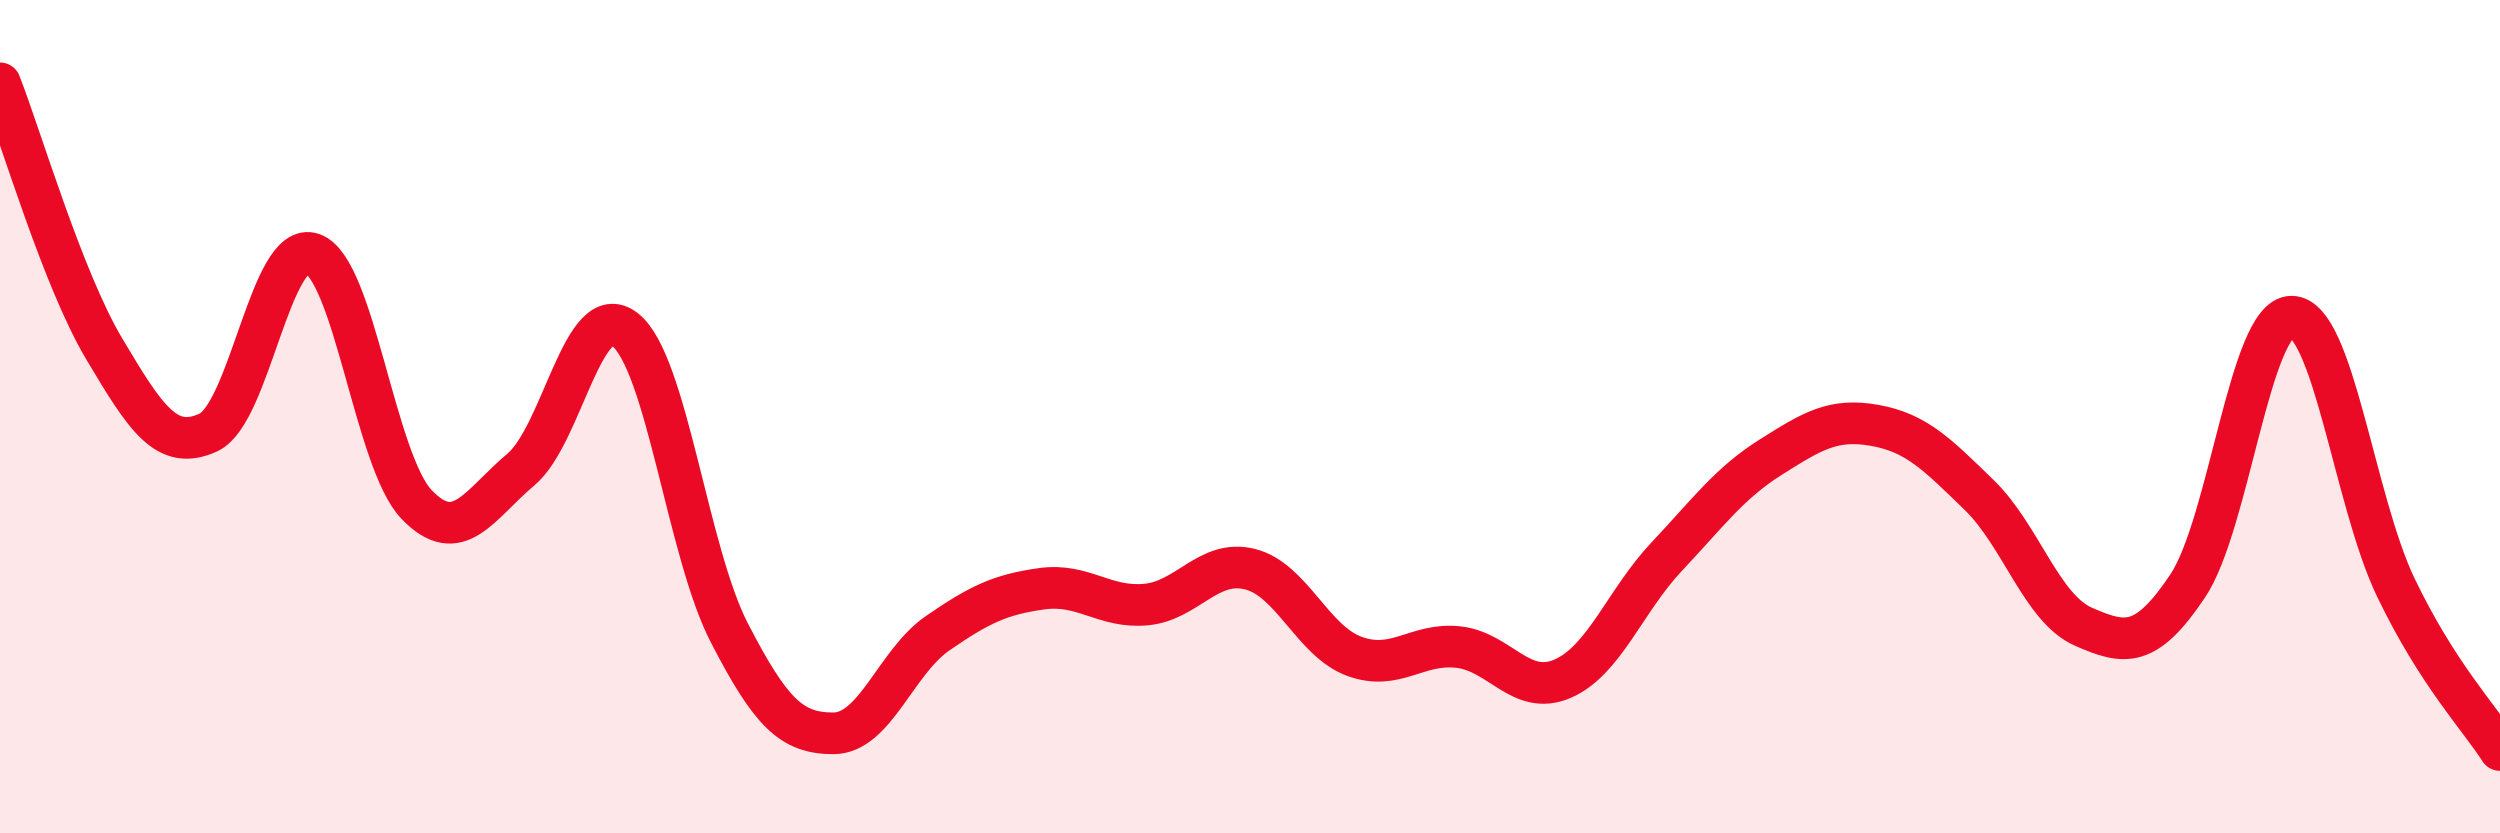
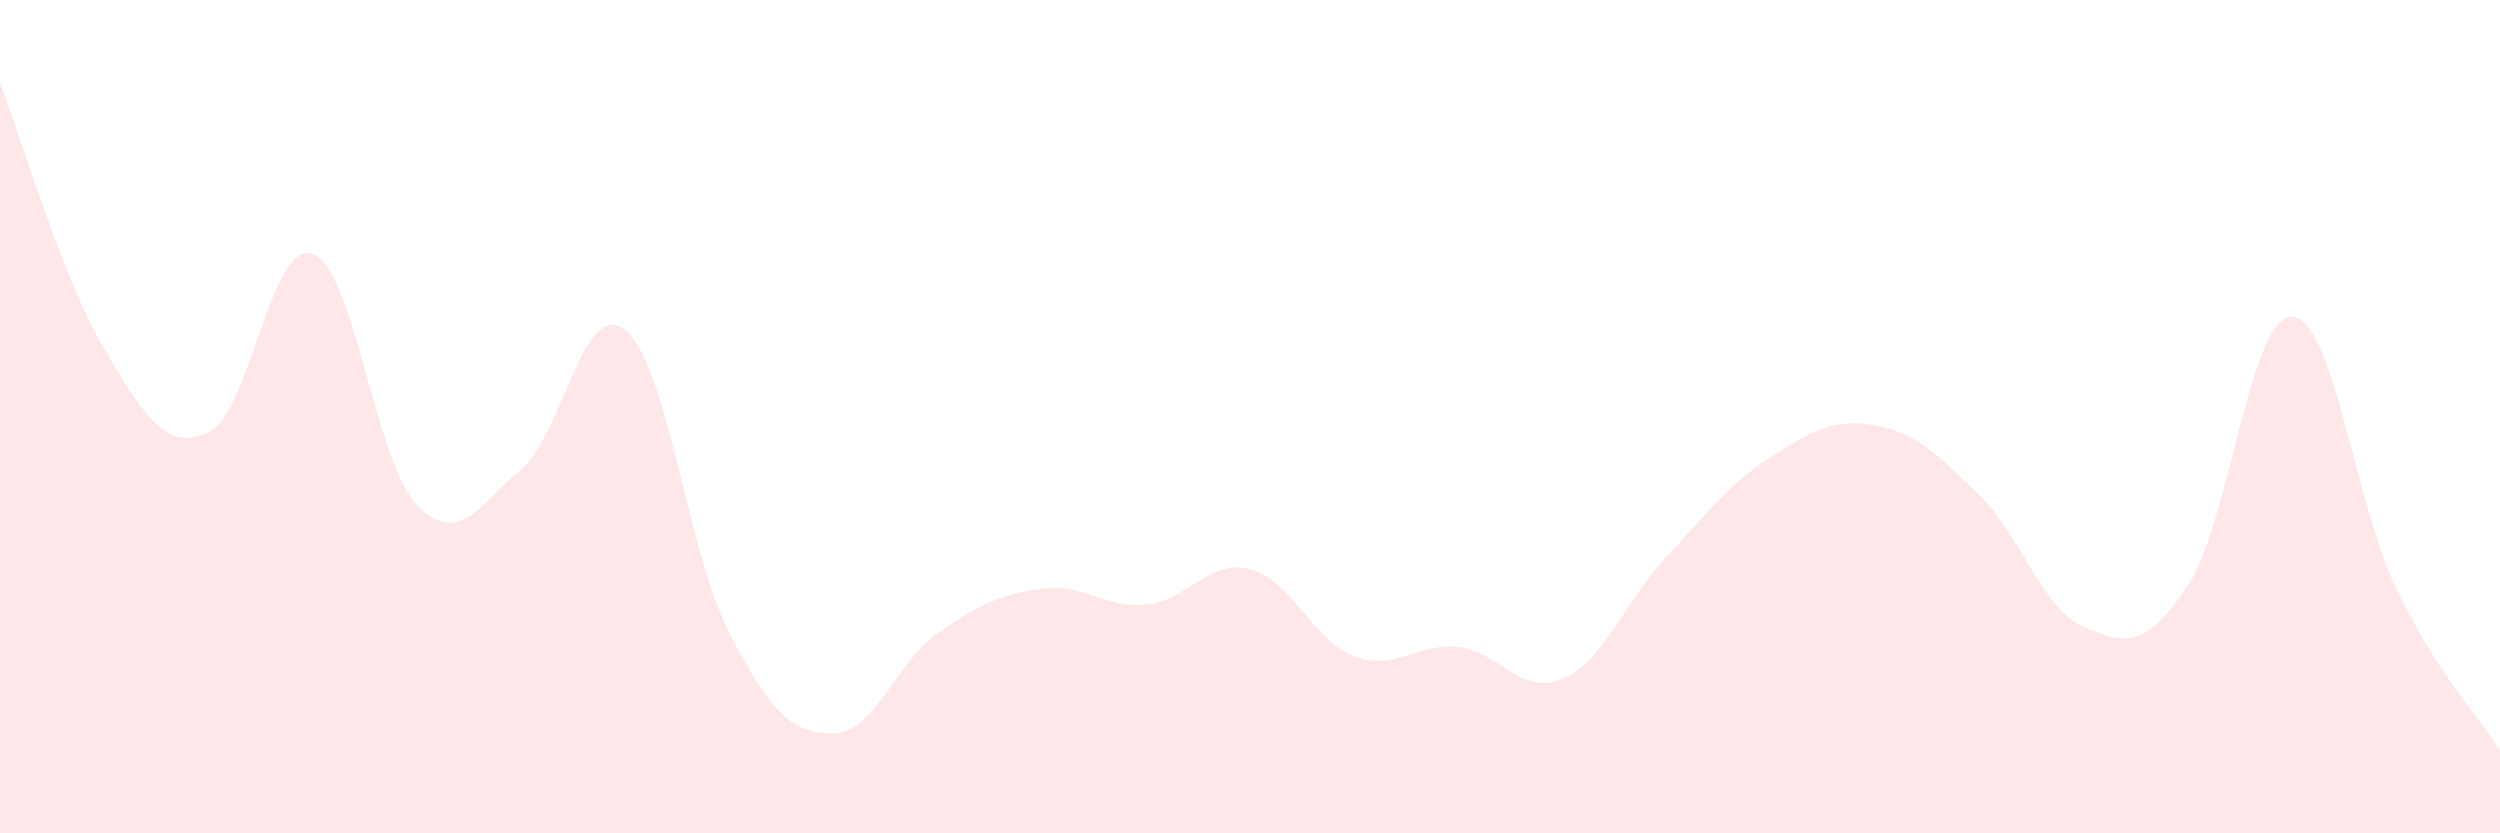
<svg xmlns="http://www.w3.org/2000/svg" width="60" height="20" viewBox="0 0 60 20">
  <path d="M 0,2 C 0.5,3.27 1.5,6.69 2.5,8.37 C 3.5,10.05 4,10.84 5,10.38 C 6,9.92 6.5,5.74 7.5,6.09 C 8.5,6.44 9,11.07 10,12.11 C 11,13.15 11.5,12.11 12.5,11.27 C 13.5,10.43 14,7.13 15,7.91 C 16,8.69 16.5,13.24 17.5,15.18 C 18.5,17.12 19,17.6 20,17.6 C 21,17.6 21.5,15.89 22.5,15.2 C 23.5,14.51 24,14.27 25,14.13 C 26,13.99 26.5,14.6 27.5,14.51 C 28.5,14.42 29,13.41 30,13.66 C 31,13.91 31.5,15.38 32.5,15.75 C 33.5,16.12 34,15.42 35,15.53 C 36,15.64 36.5,16.72 37.5,16.29 C 38.5,15.86 39,14.42 40,13.36 C 41,12.3 41.5,11.6 42.5,10.97 C 43.5,10.34 44,10.03 45,10.21 C 46,10.39 46.5,10.91 47.5,11.88 C 48.5,12.85 49,14.6 50,15.04 C 51,15.48 51.5,15.56 52.5,14.07 C 53.5,12.58 54,7.59 55,7.6 C 56,7.61 56.5,12.02 57.5,14.1 C 58.5,16.18 59.5,17.22 60,18L60 20L0 20Z" fill="#EB0A25" opacity="0.1" stroke-linecap="round" stroke-linejoin="round" />
-   <path d="M 0,2 C 0.5,3.27 1.5,6.69 2.5,8.37 C 3.5,10.05 4,10.84 5,10.38 C 6,9.92 6.5,5.74 7.5,6.09 C 8.5,6.44 9,11.07 10,12.11 C 11,13.15 11.5,12.11 12.5,11.27 C 13.5,10.43 14,7.13 15,7.91 C 16,8.69 16.5,13.24 17.5,15.18 C 18.5,17.12 19,17.6 20,17.6 C 21,17.6 21.5,15.89 22.5,15.2 C 23.5,14.51 24,14.27 25,14.13 C 26,13.99 26.5,14.6 27.5,14.51 C 28.5,14.42 29,13.41 30,13.66 C 31,13.91 31.5,15.38 32.5,15.75 C 33.5,16.12 34,15.42 35,15.53 C 36,15.64 36.5,16.72 37.5,16.29 C 38.5,15.86 39,14.42 40,13.36 C 41,12.3 41.5,11.6 42.5,10.97 C 43.5,10.34 44,10.03 45,10.21 C 46,10.39 46.5,10.91 47.5,11.88 C 48.5,12.85 49,14.6 50,15.04 C 51,15.48 51.5,15.56 52.5,14.07 C 53.5,12.58 54,7.59 55,7.6 C 56,7.61 56.5,12.02 57.5,14.1 C 58.5,16.18 59.5,17.22 60,18" stroke="#EB0A25" stroke-width="1" fill="none" stroke-linecap="round" stroke-linejoin="round" />
</svg>